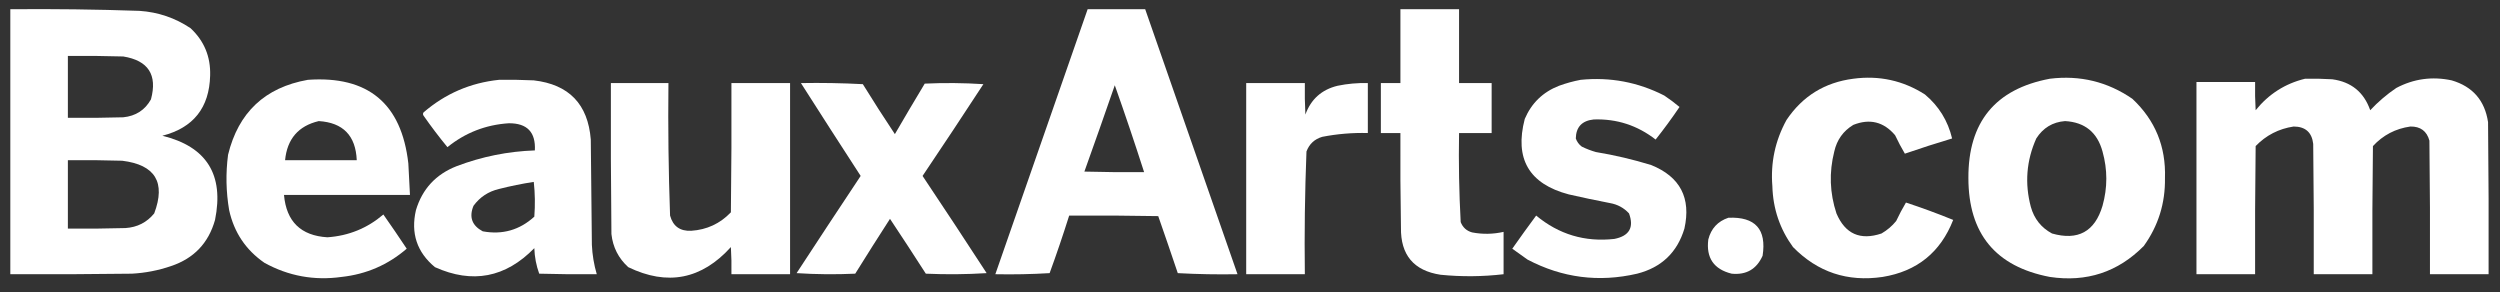
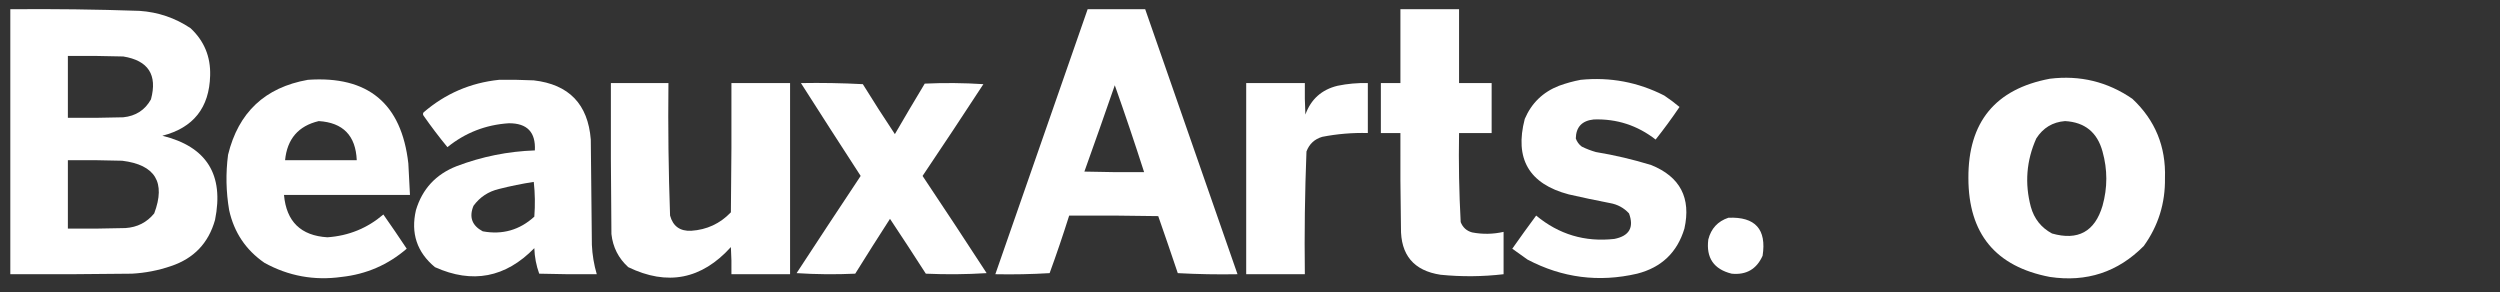
<svg xmlns="http://www.w3.org/2000/svg" version="1.1" width="2302px" height="269px" style="shape-rendering:geometricPrecision; text-rendering:geometricPrecision; image-rendering:optimizeQuality; fill-rule:evenodd; clip-rule:evenodd">
  <rect width="100%" height="100%" fill="#333333" stroke="none" />
  <g>
    <path fill="#FFFFFF" d="M 9.5,8.5 C 49.181,8.143 88.847,8.643 128.5,10C 145.644,11.159 161.311,16.492 175.5,26C 188.021,37.712 194.021,52.212 193.5,69.5C 192.771,99.153 178.105,117.653 149.5,125C 190.279,135.005 206.446,160.838 198,202.5C 192.026,223.808 178.526,237.974 157.5,245C 145.826,249.001 133.826,251.335 121.5,252C 84.168,252.5 46.835,252.667 9.5,252.5C 9.5,171.167 9.5,89.833 9.5,8.5 Z M 62.5,51.5 C 79.503,51.333 96.503,51.5 113.5,52C 136.585,55.752 145.085,68.918 139,91.5C 133.514,101.345 125.014,106.845 113.5,108C 96.503,108.5 79.503,108.667 62.5,108.5C 62.5,89.5 62.5,70.5 62.5,51.5 Z M 62.5,147.5 C 79.17,147.333 95.837,147.5 112.5,148C 142.951,151.746 152.784,167.913 142,196.5C 135.231,204.802 126.398,209.302 115.5,210C 97.837,210.5 80.17,210.667 62.5,210.5C 62.5,189.5 62.5,168.5 62.5,147.5 Z" />
  </g>
  <g>
    <path fill="#FFFFFF" d="M 1001.5,8.5 C 1019.17,8.5 1036.83,8.5 1054.5,8.5C 1082.83,89.833 1111.17,171.167 1139.5,252.5C 1121.15,252.833 1102.82,252.5 1084.5,251.5C 1078.59,233.946 1072.59,216.446 1066.5,199C 1039.17,198.5 1011.84,198.333 984.5,198.5C 978.906,216.28 972.906,233.947 966.5,251.5C 949.847,252.499 933.18,252.833 916.5,252.5C 944.833,171.167 973.167,89.833 1001.5,8.5 Z M 1026.5,78.5 C 1035.87,104.956 1044.87,131.622 1053.5,158.5C 1035.16,158.667 1016.83,158.5 998.5,158C 1007.98,131.543 1017.31,105.043 1026.5,78.5 Z" />
  </g>
  <g>
    <path fill="#FFFFFF" d="M 1289.5,8.5 C 1307.5,8.5 1325.5,8.5 1343.5,8.5C 1343.5,31.167 1343.5,53.833 1343.5,76.5C 1353.5,76.5 1363.5,76.5 1373.5,76.5C 1373.5,91.833 1373.5,107.167 1373.5,122.5C 1363.5,122.5 1353.5,122.5 1343.5,122.5C 1343.03,149.884 1343.53,177.218 1345,204.5C 1346.93,209.428 1350.43,212.594 1355.5,214C 1365.19,215.857 1374.86,215.691 1384.5,213.5C 1384.5,226.5 1384.5,239.5 1384.5,252.5C 1365.18,254.763 1345.85,254.93 1326.5,253C 1301.76,249.246 1289.59,234.746 1290,209.5C 1289.5,180.502 1289.33,151.502 1289.5,122.5C 1283.5,122.5 1277.5,122.5 1271.5,122.5C 1271.5,107.167 1271.5,91.833 1271.5,76.5C 1277.5,76.5 1283.5,76.5 1289.5,76.5C 1289.5,53.833 1289.5,31.167 1289.5,8.5 Z" />
  </g>
  <g>
-     <path fill="#FFFFFF" d="M 1706.5,72.5 C 1730.39,69.309 1752.39,74.142 1772.5,87C 1785.29,97.753 1793.63,111.253 1797.5,127.5C 1782.93,131.858 1768.43,136.524 1754,141.5C 1750.82,136.14 1747.82,130.473 1745,124.5C 1734.48,112.136 1721.64,108.97 1706.5,115C 1697.25,120.607 1691.41,128.773 1689,139.5C 1684.13,158.692 1684.8,177.692 1691,196.5C 1699.04,215.41 1712.87,221.576 1732.5,215C 1737.73,211.976 1742.23,208.143 1746,203.5C 1748.77,197.616 1751.77,191.949 1755,186.5C 1769.73,191.352 1784.23,196.685 1798.5,202.5C 1786.82,232.342 1765.16,249.842 1733.5,255C 1701.15,259.773 1673.65,250.606 1651,227.5C 1638.91,210.89 1632.57,192.224 1632,171.5C 1630.23,149.847 1634.57,129.513 1645,110.5C 1659.71,88.558 1680.21,75.891 1706.5,72.5 Z" />
-   </g>
+     </g>
  <g>
    <path fill="#FFFFFF" d="M 1887.5,72.5 C 1915.3,69.088 1940.63,75.254 1963.5,91C 1984.48,110.651 1994.48,134.984 1993.5,164C 1993.86,187.096 1987.36,207.93 1974,226.5C 1950.17,250.553 1921.34,260.053 1887.5,255C 1837.54,245.485 1812.54,215.152 1812.5,164C 1812.24,112.455 1837.24,81.956 1887.5,72.5 Z M 1901.5,111.5 C 1919.69,112.514 1931.19,121.848 1936,139.5C 1940.67,156.167 1940.67,172.833 1936,189.5C 1928.92,213.292 1913.42,221.792 1889.5,215C 1879.56,209.641 1873.06,201.475 1870,190.5C 1864.24,168.869 1865.91,147.869 1875,127.5C 1881.26,117.714 1890.09,112.381 1901.5,111.5 Z" />
  </g>
  <g>
-     <path fill="#FFFFFF" d="M 2122.5,72.5 C 2130.84,72.334 2139.17,72.5 2147.5,73C 2165.01,75.35 2176.68,84.85 2182.5,101.5C 2189.74,93.759 2197.74,86.926 2206.5,81C 2222.61,72.505 2239.61,70.172 2257.5,74C 2276.85,79.686 2288.02,92.519 2291,112.5C 2291.5,159.165 2291.67,205.832 2291.5,252.5C 2273.5,252.5 2255.5,252.5 2237.5,252.5C 2237.67,211.499 2237.5,170.499 2237,129.5C 2234.59,120.698 2228.75,116.365 2219.5,116.5C 2205.84,118.414 2194.34,124.414 2185,134.5C 2184.5,173.832 2184.33,213.165 2184.5,252.5C 2166.5,252.5 2148.5,252.5 2130.5,252.5C 2130.67,212.499 2130.5,172.499 2130,132.5C 2128.8,121.883 2122.8,116.55 2112,116.5C 2098.29,118.552 2086.62,124.552 2077,134.5C 2076.5,173.832 2076.33,213.165 2076.5,252.5C 2058.5,252.5 2040.5,252.5 2022.5,252.5C 2022.5,193.5 2022.5,134.5 2022.5,75.5C 2040.5,75.5 2058.5,75.5 2076.5,75.5C 2076.33,84.173 2076.5,92.84 2077,101.5C 2089,86.626 2104.17,76.959 2122.5,72.5 Z" />
-   </g>
+     </g>
  <g>
    <path fill="#FFFFFF" d="M 283.5,73.5 C 338.913,69.625 369.747,95.291 376,150.5C 376.518,160.17 377.018,169.837 377.5,179.5C 338.833,179.5 300.167,179.5 261.5,179.5C 263.683,204.017 277.016,217.017 301.5,218.5C 321.068,217.125 338.234,210.125 353,197.5C 360.28,207.883 367.447,218.383 374.5,229C 357.297,243.855 337.297,252.521 314.5,255C 289.3,258.524 265.633,254.19 243.5,242C 226.338,230.155 215.505,213.988 211,193.5C 208.106,176.557 207.773,159.557 210,142.5C 219.515,103.483 244.015,80.483 283.5,73.5 Z M 293.5,111.5 C 315.864,112.866 327.53,124.866 328.5,147.5C 306.5,147.5 284.5,147.5 262.5,147.5C 264.412,127.94 274.745,115.94 293.5,111.5 Z" />
  </g>
  <g>
    <path fill="#FFFFFF" d="M 459.5,73.5 C 470.172,73.334 480.839,73.5 491.5,74C 523.915,77.749 541.415,95.916 544,128.5C 544.333,160.833 544.667,193.167 545,225.5C 545.422,234.7 546.922,243.7 549.5,252.5C 531.83,252.667 514.164,252.5 496.5,252C 493.767,244.443 492.267,236.609 492,228.5C 465.489,255.67 434.989,261.503 400.5,246C 383.918,232.255 378.085,214.755 383,193.5C 388.878,173.952 401.378,160.452 420.5,153C 443.689,144.19 467.689,139.357 492.5,138.5C 493.377,121.71 485.377,113.377 468.5,113.5C 447.26,114.878 428.426,122.211 412,135.5C 404.283,126.117 396.949,116.451 390,106.5C 389.333,105.5 389.333,104.5 390,103.5C 410.033,86.233 433.199,76.233 459.5,73.5 Z M 491.5,167.5 C 492.659,177.992 492.825,188.659 492,199.5C 478.437,211.85 462.603,216.35 444.5,213C 434.575,207.687 431.742,199.854 436,189.5C 441.854,181.48 449.687,176.313 459.5,174C 470.195,171.278 480.861,169.111 491.5,167.5 Z" />
  </g>
  <g>
    <path fill="#FFFFFF" d="M 1455.5,73.5 C 1482.65,70.801 1508.31,75.634 1532.5,88C 1537.38,91.268 1542.05,94.768 1546.5,98.5C 1539.52,108.804 1532.19,118.804 1524.5,128.5C 1507.72,115.443 1488.72,109.276 1467.5,110C 1456.7,111.13 1451.2,116.963 1451,127.5C 1452.06,130.562 1453.89,133.062 1456.5,135C 1460.68,137.059 1465.01,138.726 1469.5,140C 1486.78,142.855 1503.78,146.855 1520.5,152C 1547.11,162.795 1557.28,182.295 1551,210.5C 1544.39,232.442 1529.89,246.275 1507.5,252C 1472.17,260.19 1438.5,255.856 1406.5,239C 1401.83,235.667 1397.17,232.333 1392.5,229C 1399.72,218.707 1407.06,208.541 1414.5,198.5C 1435.42,215.863 1459.42,223.029 1486.5,220C 1500.27,217.276 1504.77,209.442 1500,196.5C 1495.27,191.384 1489.44,188.217 1482.5,187C 1469.79,184.548 1457.12,181.881 1444.5,179C 1407.91,169.33 1394.41,146.163 1404,109.5C 1410.23,94.939 1420.73,84.772 1435.5,79C 1442.14,76.581 1448.81,74.748 1455.5,73.5 Z" />
  </g>
  <g>
    <path fill="#FFFFFF" d="M 562.5,76.5 C 580.167,76.5 597.833,76.5 615.5,76.5C 615.053,117.192 615.553,157.858 617,198.5C 619.683,208.335 626.183,213.002 636.5,212.5C 650.869,211.566 663.036,205.899 673,195.5C 673.5,155.835 673.667,116.168 673.5,76.5C 691.5,76.5 709.5,76.5 727.5,76.5C 727.5,135.167 727.5,193.833 727.5,252.5C 709.5,252.5 691.5,252.5 673.5,252.5C 673.666,244.16 673.5,235.827 673,227.5C 646.054,257.289 614.554,263.456 578.5,246C 569.495,237.824 564.328,227.657 563,215.5C 562.5,169.168 562.333,122.835 562.5,76.5 Z" />
  </g>
  <g>
    <path fill="#FFFFFF" d="M 737.5,76.5 C 756.512,76.167 775.512,76.5 794.5,77.5C 804.084,93.003 813.917,108.336 824,123.5C 833.041,107.918 842.207,92.418 851.5,77C 869.509,76.167 887.509,76.334 905.5,77.5C 887.03,105.802 868.363,133.969 849.5,162C 869.363,191.698 889.03,221.531 908.5,251.5C 889.842,252.666 871.176,252.833 852.5,252C 841.611,235.045 830.611,218.211 819.5,201.5C 808.722,218.213 798.056,235.046 787.5,252C 769.491,252.833 751.491,252.666 733.5,251.5C 753.048,221.564 772.715,191.731 792.5,162C 774.027,133.545 755.694,105.045 737.5,76.5 Z" />
  </g>
  <g>
    <path fill="#FFFFFF" d="M 1147.5,76.5 C 1165.5,76.5 1183.5,76.5 1201.5,76.5C 1201.33,86.172 1201.5,95.839 1202,105.5C 1207.1,91.403 1216.93,82.57 1231.5,79C 1240.74,77.084 1250.07,76.251 1259.5,76.5C 1259.5,91.833 1259.5,107.167 1259.5,122.5C 1245.36,122.123 1231.36,123.289 1217.5,126C 1210.4,128.099 1205.57,132.599 1203,139.5C 1201.52,177.118 1201.02,214.785 1201.5,252.5C 1183.5,252.5 1165.5,252.5 1147.5,252.5C 1147.5,193.833 1147.5,135.167 1147.5,76.5 Z" />
  </g>
  <g>
    <path fill="#FFFFFF" d="M 1591.5,200.5 C 1616.28,199.441 1626.78,211.108 1623,235.5C 1617.48,247.843 1607.98,253.343 1594.5,252C 1578.04,247.92 1570.87,237.42 1573,220.5C 1575.58,210.425 1581.74,203.759 1591.5,200.5 Z" />
  </g>
</svg>